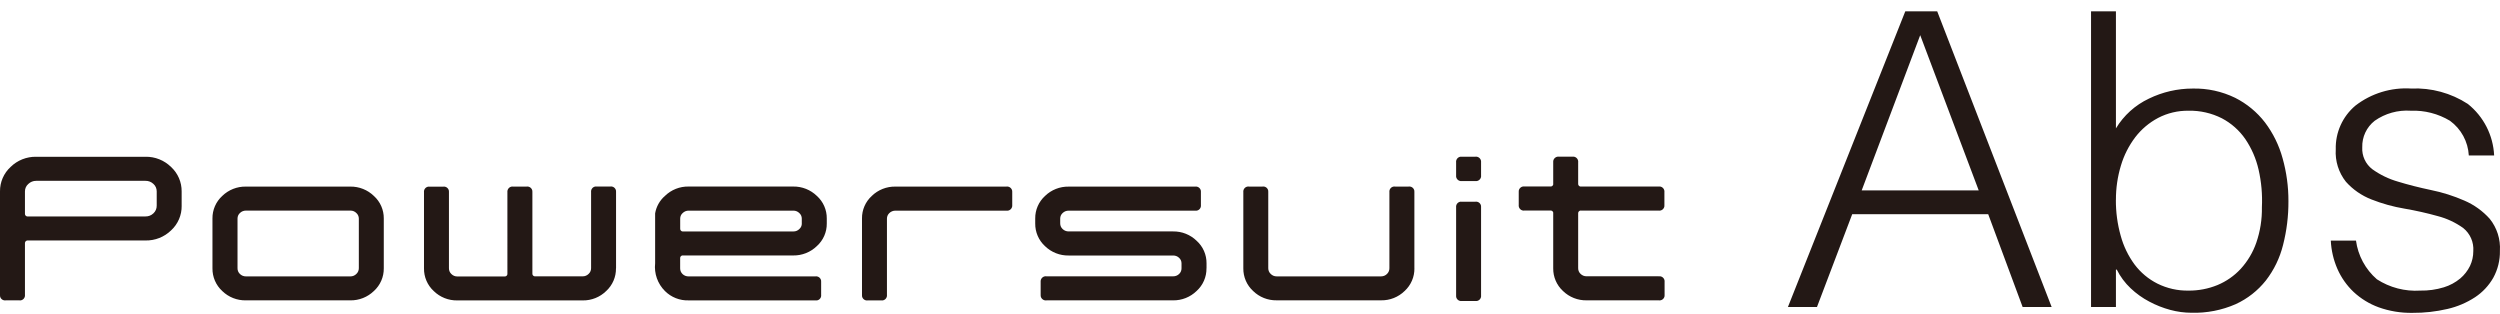
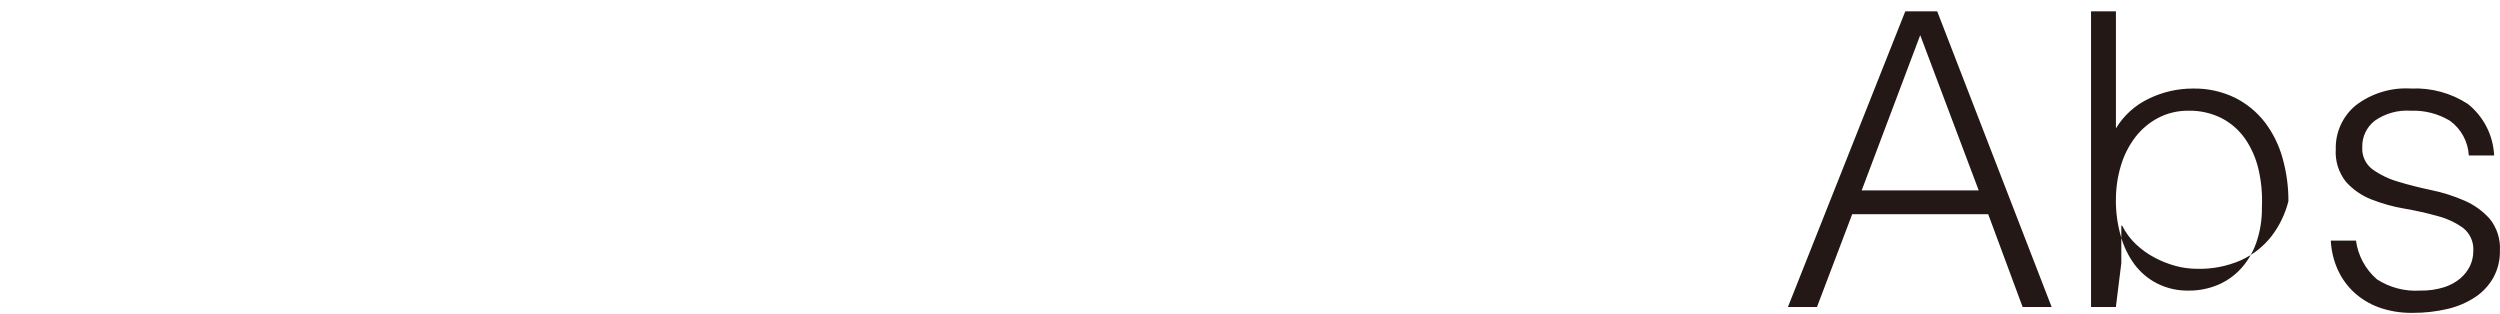
<svg xmlns="http://www.w3.org/2000/svg" version="1.1" id="レイヤー_1" x="0px" y="0px" width="207.214px" height="26px" viewBox="0 0 207.214 26" style="enable-background:new 0 0 207.214 26;" xml:space="preserve">
  <style type="text/css">
	.st0{fill-rule:evenodd;clip-rule:evenodd;fill:#231815;}
</style>
-   <path id="シェイプ_989" class="st0" d="M15.057,17.061c0.011,0.772-0.308,1.512-0.876,2.034  c-0.568,0.552-1.333,0.853-2.124,0.837H2.329c-0.123-0.021-0.239,0.062-0.259,0.184c-0.004,0.021-0.004,0.042-0.002,0.064v4.254  c0.027,0.229-0.137,0.437-0.366,0.464c-0.039,0.005-0.079,0.004-0.118-0.003h-1.1c-0.228,0.037-0.444-0.117-0.481-0.346  C-0.004,24.511-0.005,24.472,0,24.433v-8.574c-0.007-0.767,0.311-1.5,0.876-2.019C1.441,13.284,2.207,12.979,3,12.994h9.056  c0.793-0.016,1.559,0.29,2.124,0.847c0.565,0.521,0.883,1.256,0.876,2.024v1.2L15.057,17.061z M12.989,17.05v-1.191  c0.001-0.234-0.097-0.457-0.271-0.613c-0.177-0.171-0.415-0.264-0.661-0.258H3c-0.243-0.003-0.477,0.09-0.652,0.258  c-0.178,0.154-0.281,0.378-0.28,0.613v1.85c-0.01,0.12,0.08,0.225,0.2,0.235c0.02,0.002,0.041,0,0.061-0.004h9.727  c0.246,0.006,0.484-0.087,0.661-0.258c0.176-0.162,0.275-0.392,0.271-0.632L12.989,17.05z M31.81,22.24  c0.008,0.715-0.29,1.4-0.82,1.881c-0.524,0.507-1.228,0.786-1.957,0.774h-8.647c-0.733,0.016-1.441-0.263-1.966-0.774  c-0.525-0.483-0.82-1.167-0.81-1.881v-4.135c-0.007-0.708,0.287-1.386,0.81-1.863c0.525-0.511,1.233-0.791,1.966-0.776h8.647  c0.729-0.011,1.433,0.268,1.957,0.776c0.528,0.475,0.827,1.153,0.82,1.863C31.81,18.105,31.81,22.24,31.81,22.24z M29.742,22.229  v-4.113c0-0.176-0.075-0.344-0.206-0.461c-0.128-0.129-0.303-0.201-0.485-0.2h-8.664c-0.187-0.002-0.366,0.07-0.5,0.2  c-0.129,0.118-0.202,0.286-0.2,0.461v4.114c-0.005,0.181,0.068,0.355,0.2,0.479c0.133,0.131,0.313,0.203,0.5,0.2h8.662  c0.182,0.001,0.357-0.071,0.485-0.2C29.668,22.586,29.744,22.411,29.742,22.229L29.742,22.229z M51.056,22.24  c0.01,0.714-0.285,1.398-0.811,1.881c-0.518,0.51-1.219,0.79-1.945,0.779H37.9c-0.726,0.013-1.428-0.266-1.947-0.774  c-0.526-0.483-0.82-1.167-0.81-1.881v-6.31c-0.027-0.23,0.137-0.438,0.367-0.466c0.039-0.005,0.079-0.004,0.117,0.003h1.1  c0.228-0.038,0.444,0.117,0.481,0.346c0.006,0.039,0.007,0.078,0.003,0.117v6.3c-0.004,0.182,0.071,0.357,0.205,0.48  c0.128,0.129,0.302,0.201,0.484,0.2h3.914c0.119,0.015,0.228-0.069,0.243-0.188c0.003-0.02,0.002-0.041-0.001-0.061V15.93  c-0.024-0.234,0.146-0.443,0.38-0.468c0.04-0.004,0.081-0.003,0.12,0.005h1.071c0.231-0.043,0.453,0.11,0.495,0.34  c0.007,0.04,0.009,0.082,0.005,0.123v6.725c-0.018,0.119,0.064,0.23,0.183,0.248c0.02,0.003,0.041,0.003,0.061,0.001H48.3  c0.183,0.002,0.358-0.071,0.487-0.2c0.134-0.123,0.209-0.298,0.206-0.48v-6.3c-0.027-0.23,0.137-0.438,0.366-0.466  c0.039-0.005,0.079-0.004,0.119,0.003h1.1c0.228-0.038,0.444,0.117,0.481,0.346c0.006,0.039,0.007,0.078,0.003,0.117v6.31  L51.056,22.24z M83.9,16.993c0.024,0.236-0.148,0.447-0.385,0.471c-0.038,0.004-0.077,0.003-0.115-0.004h-9.185  c-0.187-0.002-0.366,0.07-0.5,0.2c-0.129,0.119-0.202,0.287-0.2,0.463v6.314c0.027,0.23-0.138,0.438-0.368,0.465  c-0.039,0.005-0.078,0.004-0.116-0.003h-1.1c-0.228,0.038-0.444-0.117-0.481-0.346c-0.006-0.039-0.007-0.078-0.003-0.117v-6.331  c-0.008-0.708,0.287-1.386,0.81-1.863c0.525-0.512,1.234-0.791,1.967-0.776H83.4c0.234-0.04,0.456,0.118,0.496,0.352  c0.006,0.038,0.008,0.077,0.004,0.115v1.059V16.993z M100,22.237c0.01,0.716-0.289,1.402-0.82,1.882  c-0.523,0.508-1.227,0.788-1.956,0.776H86.755c-0.233,0.04-0.455-0.116-0.496-0.35c-0.007-0.038-0.008-0.078-0.004-0.116V23.37  c-0.024-0.236,0.147-0.447,0.382-0.471c0.039-0.004,0.079-0.003,0.118,0.004h10.49c0.181,0.002,0.356-0.067,0.486-0.194  c0.132-0.122,0.204-0.295,0.2-0.475v-0.405c0.002-0.174-0.071-0.34-0.2-0.457c-0.13-0.126-0.305-0.196-0.486-0.194h-8.659  c-0.734,0.015-1.443-0.264-1.97-0.776c-0.526-0.483-0.821-1.168-0.811-1.882v-0.41c-0.008-0.709,0.287-1.387,0.81-1.865  c0.525-0.512,1.233-0.792,1.966-0.777h10.473c0.23-0.037,0.445,0.12,0.482,0.35c0.006,0.039,0.007,0.078,0.002,0.117v1.059  c0.028,0.231-0.136,0.441-0.367,0.469c-0.039,0.005-0.079,0.004-0.117-0.002H88.581c-0.186-0.005-0.366,0.065-0.5,0.193  c-0.131,0.116-0.206,0.283-0.206,0.458v0.4c-0.003,0.181,0.072,0.355,0.206,0.476c0.135,0.128,0.314,0.198,0.5,0.194h8.647  c0.729-0.012,1.433,0.268,1.956,0.776c0.528,0.475,0.827,1.154,0.82,1.865v0.41L100,22.237z M117.235,22.237  c0.01,0.714-0.285,1.398-0.811,1.881c-0.519,0.508-1.221,0.787-1.947,0.774h-8.665c-0.727,0.013-1.428-0.266-1.948-0.774  c-0.525-0.483-0.82-1.167-0.81-1.881v-6.31c-0.027-0.23,0.137-0.438,0.367-0.466c0.039-0.005,0.079-0.004,0.117,0.003h1.1  c0.228-0.038,0.443,0.117,0.48,0.344c0.006,0.039,0.007,0.079,0.003,0.119v6.3c-0.003,0.182,0.072,0.357,0.207,0.48  c0.128,0.129,0.302,0.202,0.484,0.2h8.665c0.182,0.001,0.357-0.071,0.485-0.2c0.131-0.125,0.204-0.299,0.2-0.48v-6.3  c-0.027-0.23,0.137-0.438,0.366-0.466c0.039-0.005,0.079-0.004,0.119,0.003h1.1c0.229-0.037,0.445,0.118,0.482,0.347  c0.006,0.038,0.007,0.078,0.003,0.116v6.31L117.235,22.237z M68.528,18.527c0.008,0.712-0.292,1.393-0.821,1.869  c-0.524,0.509-1.229,0.789-1.96,0.778h-9.111c-0.117-0.025-0.232,0.051-0.257,0.168c-0.004,0.019-0.005,0.038-0.004,0.057v0.841  c-0.003,0.183,0.072,0.358,0.206,0.482c0.135,0.126,0.315,0.193,0.5,0.187h10.496c0.229-0.037,0.444,0.119,0.481,0.348  c0.006,0.037,0.007,0.075,0.003,0.112v1.069c0.029,0.226-0.131,0.433-0.357,0.462c-0.042,0.005-0.085,0.004-0.127-0.003H57.084  c-0.736,0.026-1.449-0.254-1.97-0.775c-0.606-0.603-0.905-1.45-0.813-2.3v-4.135c0.094-0.563,0.382-1.075,0.813-1.448  c0.526-0.513,1.235-0.794,1.97-0.778h8.663c0.731-0.011,1.436,0.269,1.96,0.778c0.529,0.476,0.828,1.156,0.821,1.867V18.527  L68.528,18.527z M66.456,18.527v-0.41c0.002-0.175-0.074-0.343-0.206-0.458c-0.129-0.129-0.304-0.201-0.486-0.2h-8.68  c-0.187-0.003-0.367,0.069-0.5,0.2c-0.132,0.115-0.208,0.283-0.206,0.458v0.834c-0.009,0.121,0.081,0.227,0.202,0.236  c0.02,0.002,0.039,0,0.059-0.003h9.128c0.182,0.002,0.358-0.07,0.486-0.2c0.132-0.115,0.208-0.283,0.206-0.458 M122.759,14.526  c0.033,0.234-0.13,0.449-0.364,0.482c-0.04,0.006-0.08,0.006-0.119,0h-1.1c-0.235,0.033-0.452-0.13-0.485-0.365  c-0.005-0.039-0.006-0.078,0-0.117v-1.058c-0.031-0.234,0.133-0.449,0.367-0.48c0.039-0.005,0.079-0.005,0.118,0.001h1.1  c0.232-0.034,0.448,0.126,0.482,0.358c0.006,0.04,0.006,0.081,0.001,0.121v1.052V14.526z M122.759,24.483  c0.028,0.229-0.134,0.438-0.363,0.466c-0.04,0.005-0.08,0.004-0.12-0.002h-1.1c-0.229,0.038-0.445-0.118-0.482-0.347  c-0.006-0.039-0.007-0.078-0.003-0.117v-7.3c-0.027-0.23,0.138-0.439,0.369-0.466c0.039-0.005,0.078-0.004,0.116,0.003h1.1  c0.227-0.038,0.442,0.115,0.48,0.342c0.007,0.04,0.008,0.081,0.003,0.121V24.483z M137.475,22.9h-5.968  c-0.187,0.004-0.367-0.068-0.5-0.2c-0.132-0.123-0.205-0.297-0.2-0.477v-4.539c-0.008-0.121,0.083-0.225,0.204-0.233  c0.019-0.001,0.039,0,0.058,0.004h6.4c0.23,0.037,0.447-0.12,0.484-0.35c0.006-0.039,0.007-0.078,0.002-0.117V15.93  c0.028-0.232-0.137-0.443-0.369-0.471c-0.039-0.005-0.078-0.004-0.117,0.002h-6.4c-0.119,0.024-0.234-0.052-0.258-0.171  c-0.004-0.02-0.005-0.041-0.004-0.061v-1.766c0.032-0.232-0.131-0.446-0.363-0.478c-0.04-0.005-0.08-0.005-0.119,0.001h-1.1  c-0.234-0.034-0.451,0.128-0.485,0.361c-0.006,0.04-0.006,0.081-0.001,0.121V15.3c-0.031,0.108-0.137,0.175-0.248,0.158h-2.124  c-0.231-0.037-0.447,0.121-0.484,0.352c-0.006,0.039-0.007,0.078-0.002,0.117v1.058c-0.028,0.231,0.137,0.442,0.369,0.469  c0.039,0.005,0.079,0.004,0.117-0.002h2.124c0.111-0.019,0.218,0.049,0.248,0.157v4.631c-0.009,0.714,0.286,1.398,0.811,1.881  c0.526,0.51,1.233,0.788,1.965,0.773h5.968c0.23,0.038,0.447-0.118,0.485-0.348c0.006-0.039,0.007-0.079,0.002-0.119V23.37  c0.028-0.231-0.137-0.442-0.368-0.469c-0.039-0.005-0.079-0.004-0.119,0.002" />
-   <path id="シェイプ_990" class="st0" d="M148.193,25.446l9.727-24.505h2.647l9.485,24.505h-2.405l-2.853-7.691h-11.273  l-2.92,7.691H148.193z M154.307,15.781h9.7l-4.849-12.866L154.307,15.781z M175.376,25.447h-2.059V0.941h2.063v9.7  c0.648-1.073,1.598-1.931,2.732-2.466c1.13-0.55,2.37-0.836,3.627-0.835c1.218-0.029,2.426,0.234,3.522,0.767  c0.968,0.487,1.814,1.185,2.475,2.043c0.672,0.89,1.168,1.901,1.461,2.978c0.323,1.152,0.485,2.343,0.481,3.539  c0.008,1.228-0.142,2.453-0.447,3.643c-0.266,1.068-0.75,2.069-1.424,2.94c-0.666,0.839-1.52,1.509-2.493,1.957  c-1.157,0.508-2.413,0.753-3.676,0.716c-0.593-0.003-1.183-0.082-1.755-0.237c-0.602-0.162-1.184-0.392-1.735-0.686  c-0.565-0.295-1.085-0.668-1.548-1.106c-0.472-0.445-0.861-0.969-1.15-1.549h-0.07v3.1L175.376,25.447z M175.376,16.564  c-0.007,1.006,0.128,2.009,0.4,2.978c0.233,0.858,0.623,1.666,1.15,2.382c0.5,0.666,1.147,1.207,1.891,1.582  c0.8,0.398,1.684,0.597,2.578,0.581c0.824,0.008,1.642-0.149,2.405-0.461c0.731-0.304,1.388-0.762,1.925-1.343  c0.571-0.626,1.01-1.362,1.288-2.163c0.326-0.946,0.484-1.942,0.466-2.943c0.051-1.046-0.042-2.095-0.275-3.116  c-0.206-0.906-0.579-1.766-1.1-2.535c-0.498-0.721-1.164-1.311-1.94-1.719c-0.857-0.434-1.808-0.65-2.768-0.629  c-0.879-0.013-1.747,0.193-2.526,0.6c-0.738,0.391-1.383,0.937-1.891,1.6c-0.533,0.705-0.935,1.5-1.186,2.347  c-0.278,0.92-0.417,1.877-0.413,2.838L175.376,16.564z M195.276,19.934c0.167,1.247,0.783,2.391,1.734,3.215  c1.066,0.689,2.325,1.018,3.592,0.937c0.664,0.013,1.325-0.079,1.96-0.273c0.497-0.152,0.958-0.401,1.358-0.733  c0.338-0.286,0.613-0.639,0.808-1.037c0.181-0.383,0.274-0.801,0.273-1.225c0.054-0.741-0.26-1.46-0.841-1.923  c-0.639-0.456-1.355-0.79-2.115-0.986c-0.902-0.252-1.815-0.457-2.738-0.615c-0.941-0.158-1.863-0.414-2.75-0.764  c-0.81-0.315-1.535-0.817-2.114-1.465c-0.604-0.761-0.904-1.719-0.842-2.688c-0.037-1.394,0.564-2.728,1.632-3.625  c1.318-1.017,2.961-1.52,4.622-1.414c1.659-0.075,3.3,0.371,4.693,1.276c1.308,1.043,2.103,2.6,2.181,4.272h-2.1  c-0.062-1.145-0.635-2.201-1.562-2.876c-0.979-0.588-2.108-0.877-3.249-0.833c-1.063-0.073-2.118,0.221-2.99,0.833  c-0.674,0.528-1.056,1.344-1.031,2.2c-0.04,0.709,0.275,1.392,0.841,1.821c0.642,0.458,1.357,0.804,2.115,1.022  c0.848,0.259,1.765,0.493,2.75,0.7c0.944,0.192,1.865,0.484,2.748,0.869c0.807,0.345,1.529,0.862,2.114,1.516  c0.601,0.75,0.901,1.696,0.842,2.655c0.015,0.778-0.175,1.547-0.549,2.229c-0.37,0.65-0.888,1.203-1.512,1.615  c-0.699,0.456-1.473,0.785-2.287,0.971c-0.95,0.223-1.924,0.331-2.9,0.323c-0.953,0.017-1.902-0.139-2.8-0.459  c-0.772-0.282-1.48-0.716-2.081-1.276c-0.569-0.54-1.024-1.188-1.34-1.906c-0.325-0.743-0.51-1.539-0.548-2.349h2.1L195.276,19.934z  " />
+   <path id="シェイプ_990" class="st0" d="M148.193,25.446l9.727-24.505h2.647l9.485,24.505h-2.405l-2.853-7.691h-11.273  l-2.92,7.691H148.193z M154.307,15.781h9.7l-4.849-12.866L154.307,15.781z M175.376,25.447h-2.059V0.941h2.063v9.7  c0.648-1.073,1.598-1.931,2.732-2.466c1.13-0.55,2.37-0.836,3.627-0.835c1.218-0.029,2.426,0.234,3.522,0.767  c0.968,0.487,1.814,1.185,2.475,2.043c0.672,0.89,1.168,1.901,1.461,2.978c0.323,1.152,0.485,2.343,0.481,3.539  c-0.266,1.068-0.75,2.069-1.424,2.94c-0.666,0.839-1.52,1.509-2.493,1.957  c-1.157,0.508-2.413,0.753-3.676,0.716c-0.593-0.003-1.183-0.082-1.755-0.237c-0.602-0.162-1.184-0.392-1.735-0.686  c-0.565-0.295-1.085-0.668-1.548-1.106c-0.472-0.445-0.861-0.969-1.15-1.549h-0.07v3.1L175.376,25.447z M175.376,16.564  c-0.007,1.006,0.128,2.009,0.4,2.978c0.233,0.858,0.623,1.666,1.15,2.382c0.5,0.666,1.147,1.207,1.891,1.582  c0.8,0.398,1.684,0.597,2.578,0.581c0.824,0.008,1.642-0.149,2.405-0.461c0.731-0.304,1.388-0.762,1.925-1.343  c0.571-0.626,1.01-1.362,1.288-2.163c0.326-0.946,0.484-1.942,0.466-2.943c0.051-1.046-0.042-2.095-0.275-3.116  c-0.206-0.906-0.579-1.766-1.1-2.535c-0.498-0.721-1.164-1.311-1.94-1.719c-0.857-0.434-1.808-0.65-2.768-0.629  c-0.879-0.013-1.747,0.193-2.526,0.6c-0.738,0.391-1.383,0.937-1.891,1.6c-0.533,0.705-0.935,1.5-1.186,2.347  c-0.278,0.92-0.417,1.877-0.413,2.838L175.376,16.564z M195.276,19.934c0.167,1.247,0.783,2.391,1.734,3.215  c1.066,0.689,2.325,1.018,3.592,0.937c0.664,0.013,1.325-0.079,1.96-0.273c0.497-0.152,0.958-0.401,1.358-0.733  c0.338-0.286,0.613-0.639,0.808-1.037c0.181-0.383,0.274-0.801,0.273-1.225c0.054-0.741-0.26-1.46-0.841-1.923  c-0.639-0.456-1.355-0.79-2.115-0.986c-0.902-0.252-1.815-0.457-2.738-0.615c-0.941-0.158-1.863-0.414-2.75-0.764  c-0.81-0.315-1.535-0.817-2.114-1.465c-0.604-0.761-0.904-1.719-0.842-2.688c-0.037-1.394,0.564-2.728,1.632-3.625  c1.318-1.017,2.961-1.52,4.622-1.414c1.659-0.075,3.3,0.371,4.693,1.276c1.308,1.043,2.103,2.6,2.181,4.272h-2.1  c-0.062-1.145-0.635-2.201-1.562-2.876c-0.979-0.588-2.108-0.877-3.249-0.833c-1.063-0.073-2.118,0.221-2.99,0.833  c-0.674,0.528-1.056,1.344-1.031,2.2c-0.04,0.709,0.275,1.392,0.841,1.821c0.642,0.458,1.357,0.804,2.115,1.022  c0.848,0.259,1.765,0.493,2.75,0.7c0.944,0.192,1.865,0.484,2.748,0.869c0.807,0.345,1.529,0.862,2.114,1.516  c0.601,0.75,0.901,1.696,0.842,2.655c0.015,0.778-0.175,1.547-0.549,2.229c-0.37,0.65-0.888,1.203-1.512,1.615  c-0.699,0.456-1.473,0.785-2.287,0.971c-0.95,0.223-1.924,0.331-2.9,0.323c-0.953,0.017-1.902-0.139-2.8-0.459  c-0.772-0.282-1.48-0.716-2.081-1.276c-0.569-0.54-1.024-1.188-1.34-1.906c-0.325-0.743-0.51-1.539-0.548-2.349h2.1L195.276,19.934z  " />
</svg>